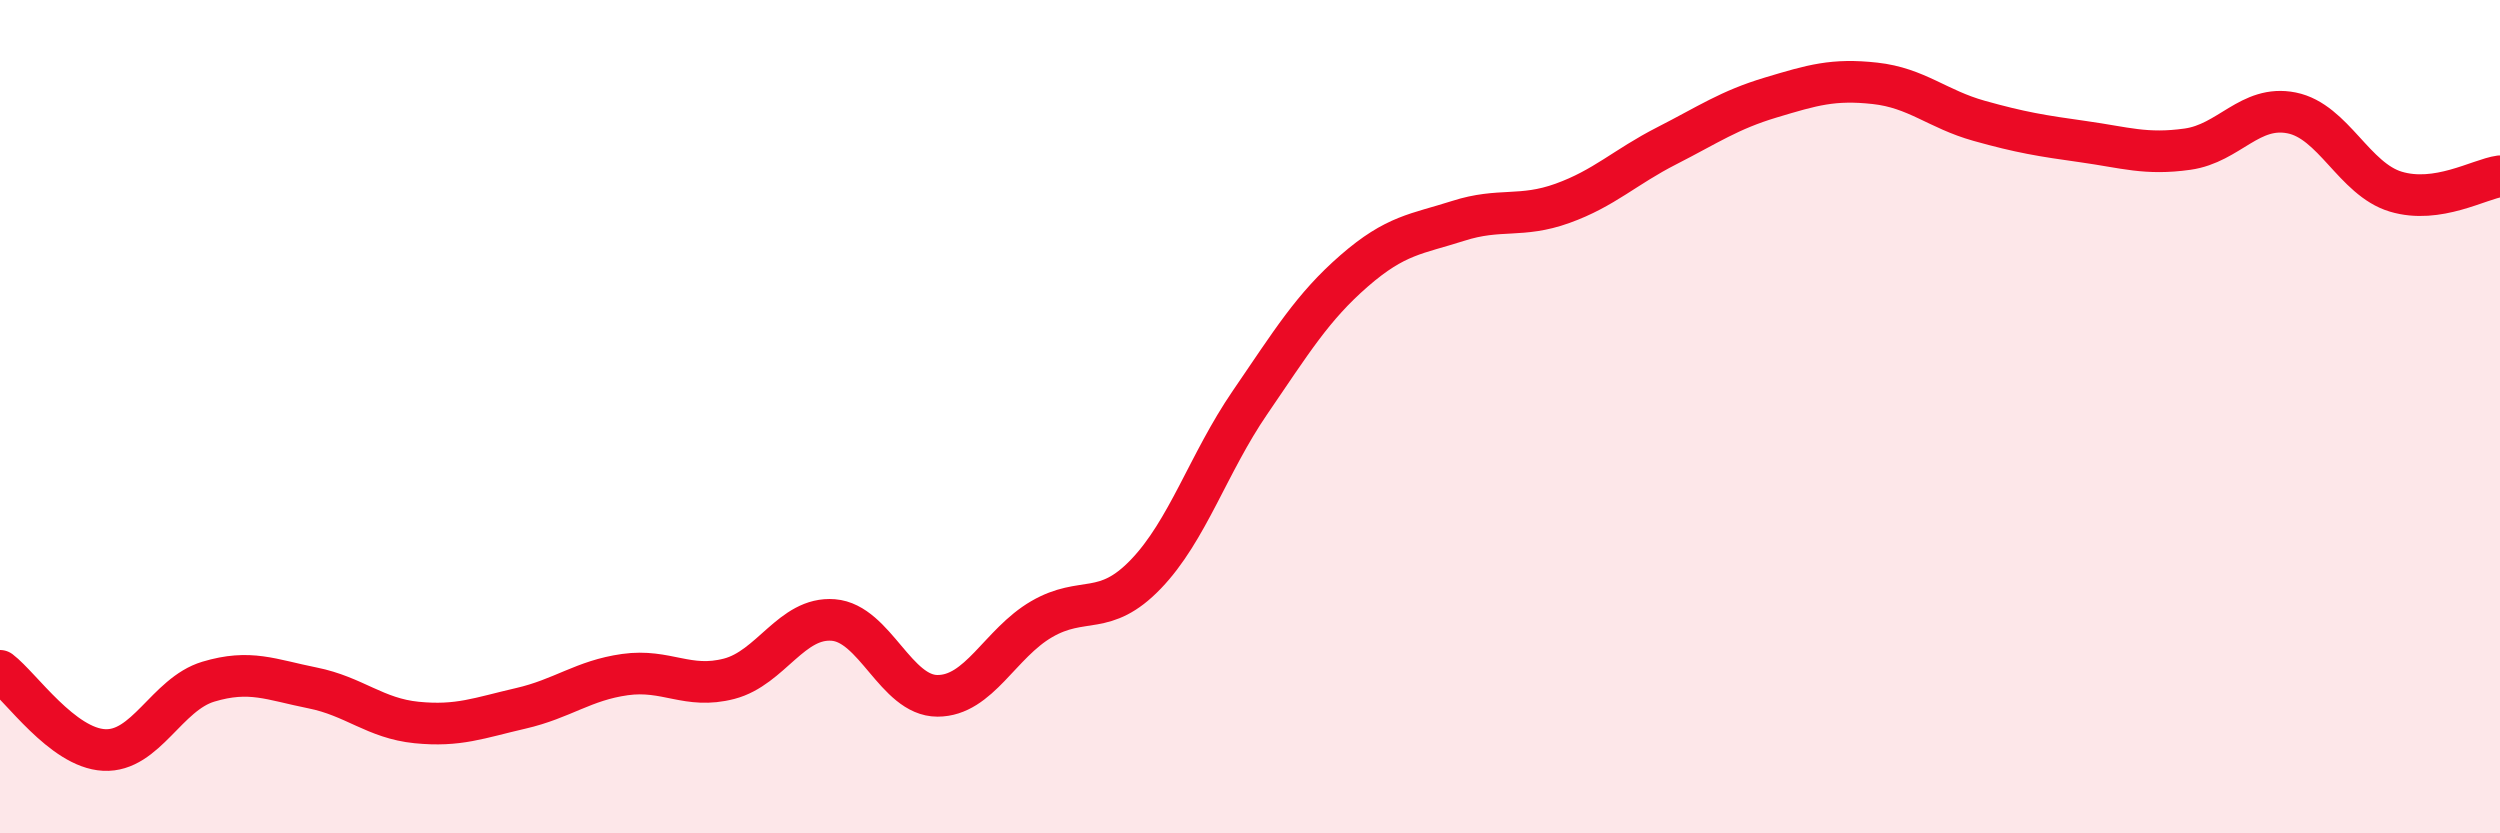
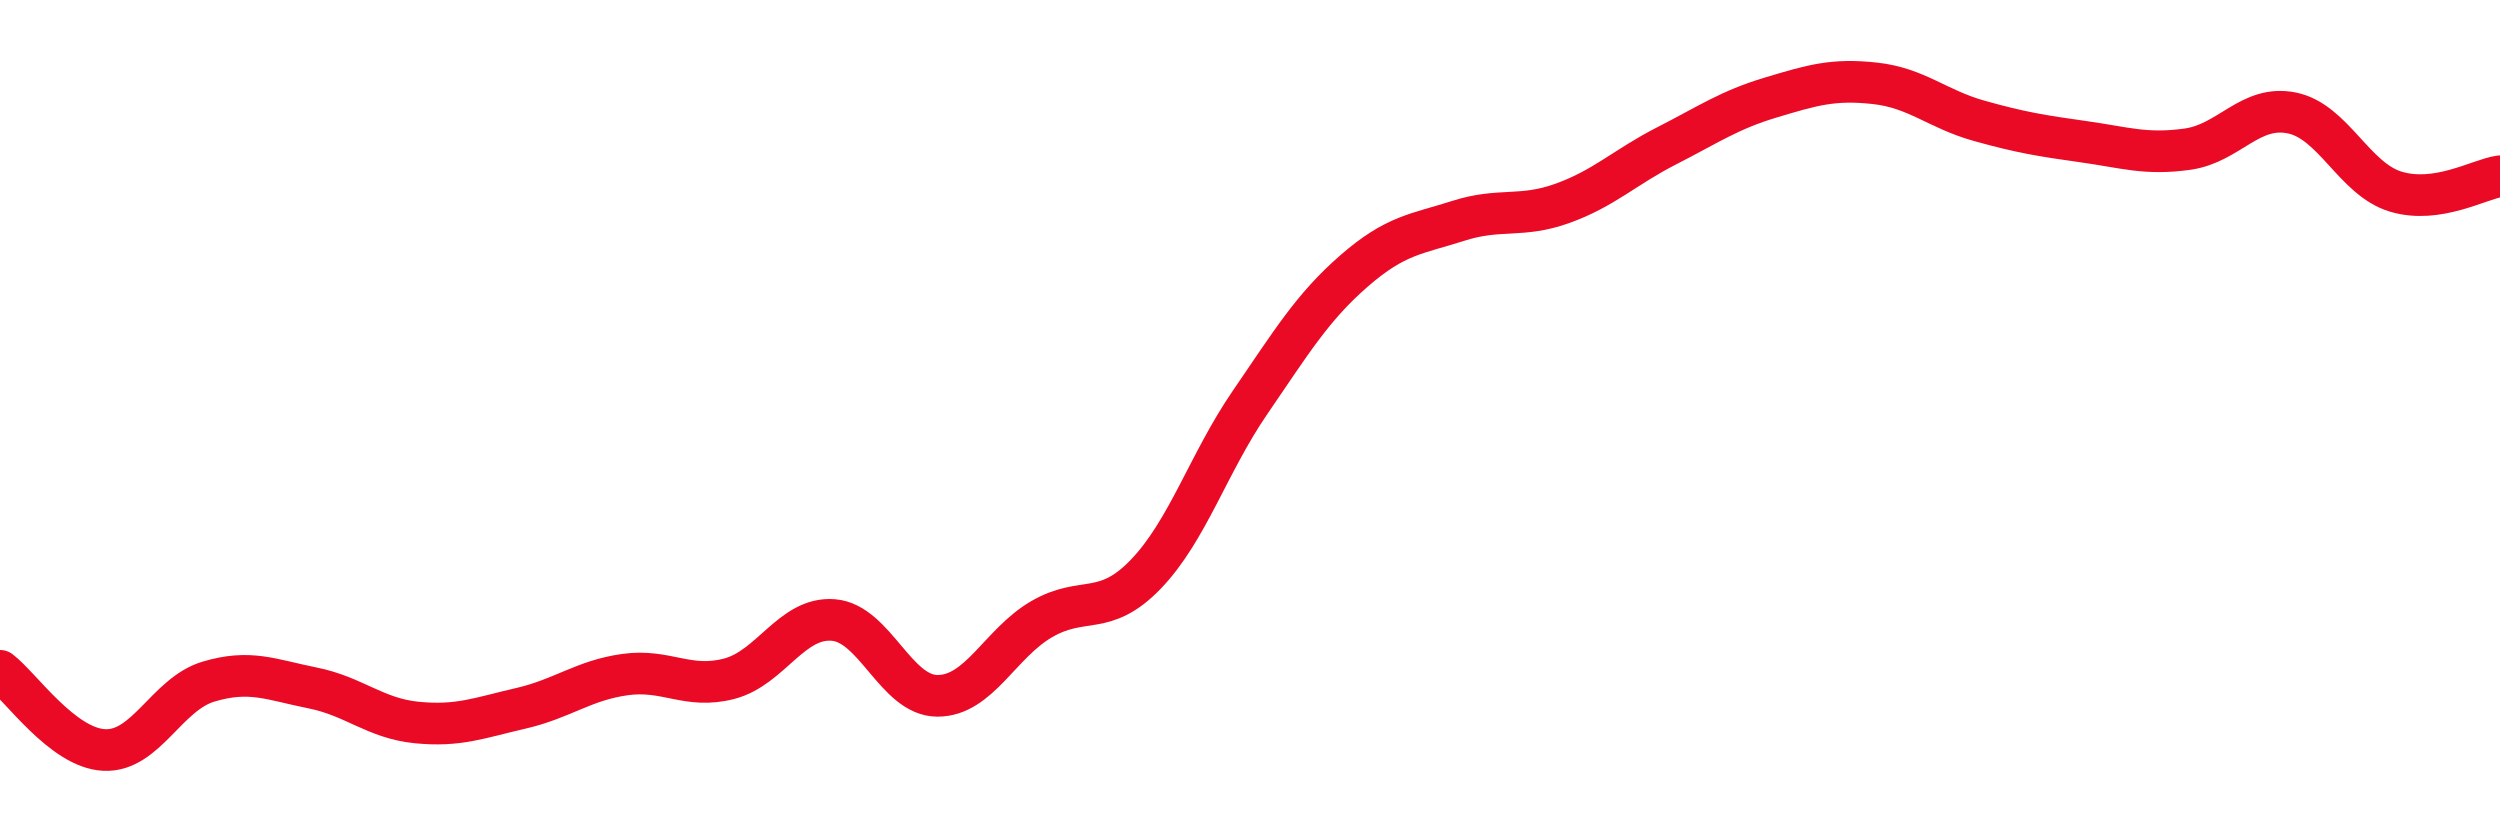
<svg xmlns="http://www.w3.org/2000/svg" width="60" height="20" viewBox="0 0 60 20">
-   <path d="M 0,16.1 C 0.5,16.48 1.5,17.95 2.5,18 C 3.5,18.05 4,16.66 5,16.36 C 6,16.06 6.5,16.31 7.5,16.51 C 8.5,16.71 9,17.24 10,17.34 C 11,17.44 11.5,17.23 12.5,17 C 13.5,16.77 14,16.33 15,16.19 C 16,16.05 16.5,16.55 17.5,16.29 C 18.5,16.03 19,14.8 20,14.88 C 21,14.96 21.5,16.7 22.5,16.7 C 23.5,16.7 24,15.44 25,14.86 C 26,14.28 26.5,14.82 27.5,13.78 C 28.5,12.74 29,11.12 30,9.66 C 31,8.2 31.5,7.37 32.5,6.5 C 33.5,5.63 34,5.62 35,5.3 C 36,4.98 36.5,5.24 37.5,4.88 C 38.5,4.52 39,4.01 40,3.5 C 41,2.99 41.5,2.64 42.5,2.34 C 43.5,2.04 44,1.89 45,2 C 46,2.11 46.5,2.62 47.5,2.9 C 48.5,3.18 49,3.26 50,3.4 C 51,3.54 51.5,3.72 52.5,3.58 C 53.5,3.44 54,2.51 55,2.71 C 56,2.91 56.5,4.3 57.5,4.6 C 58.5,4.9 59.5,4.3 60,4.23L60 20L0 20Z" fill="#EB0A25" opacity="0.1" stroke-linecap="round" stroke-linejoin="round" />
  <path d="M 0,16.1 C 0.5,16.48 1.5,17.95 2.5,18 C 3.5,18.05 4,16.66 5,16.36 C 6,16.06 6.5,16.31 7.5,16.51 C 8.5,16.71 9,17.24 10,17.34 C 11,17.44 11.5,17.23 12.5,17 C 13.5,16.77 14,16.33 15,16.19 C 16,16.05 16.5,16.55 17.5,16.29 C 18.5,16.03 19,14.8 20,14.88 C 21,14.96 21.5,16.7 22.5,16.7 C 23.5,16.7 24,15.44 25,14.86 C 26,14.28 26.5,14.82 27.5,13.78 C 28.5,12.74 29,11.12 30,9.66 C 31,8.2 31.5,7.37 32.5,6.5 C 33.5,5.63 34,5.62 35,5.3 C 36,4.98 36.5,5.24 37.5,4.88 C 38.5,4.52 39,4.01 40,3.5 C 41,2.99 41.5,2.64 42.5,2.34 C 43.5,2.04 44,1.89 45,2 C 46,2.11 46.5,2.62 47.5,2.9 C 48.5,3.18 49,3.26 50,3.4 C 51,3.54 51.5,3.72 52.5,3.58 C 53.5,3.44 54,2.51 55,2.71 C 56,2.91 56.5,4.3 57.5,4.6 C 58.5,4.9 59.5,4.3 60,4.23" stroke="#EB0A25" stroke-width="1" fill="none" stroke-linecap="round" stroke-linejoin="round" />
</svg>